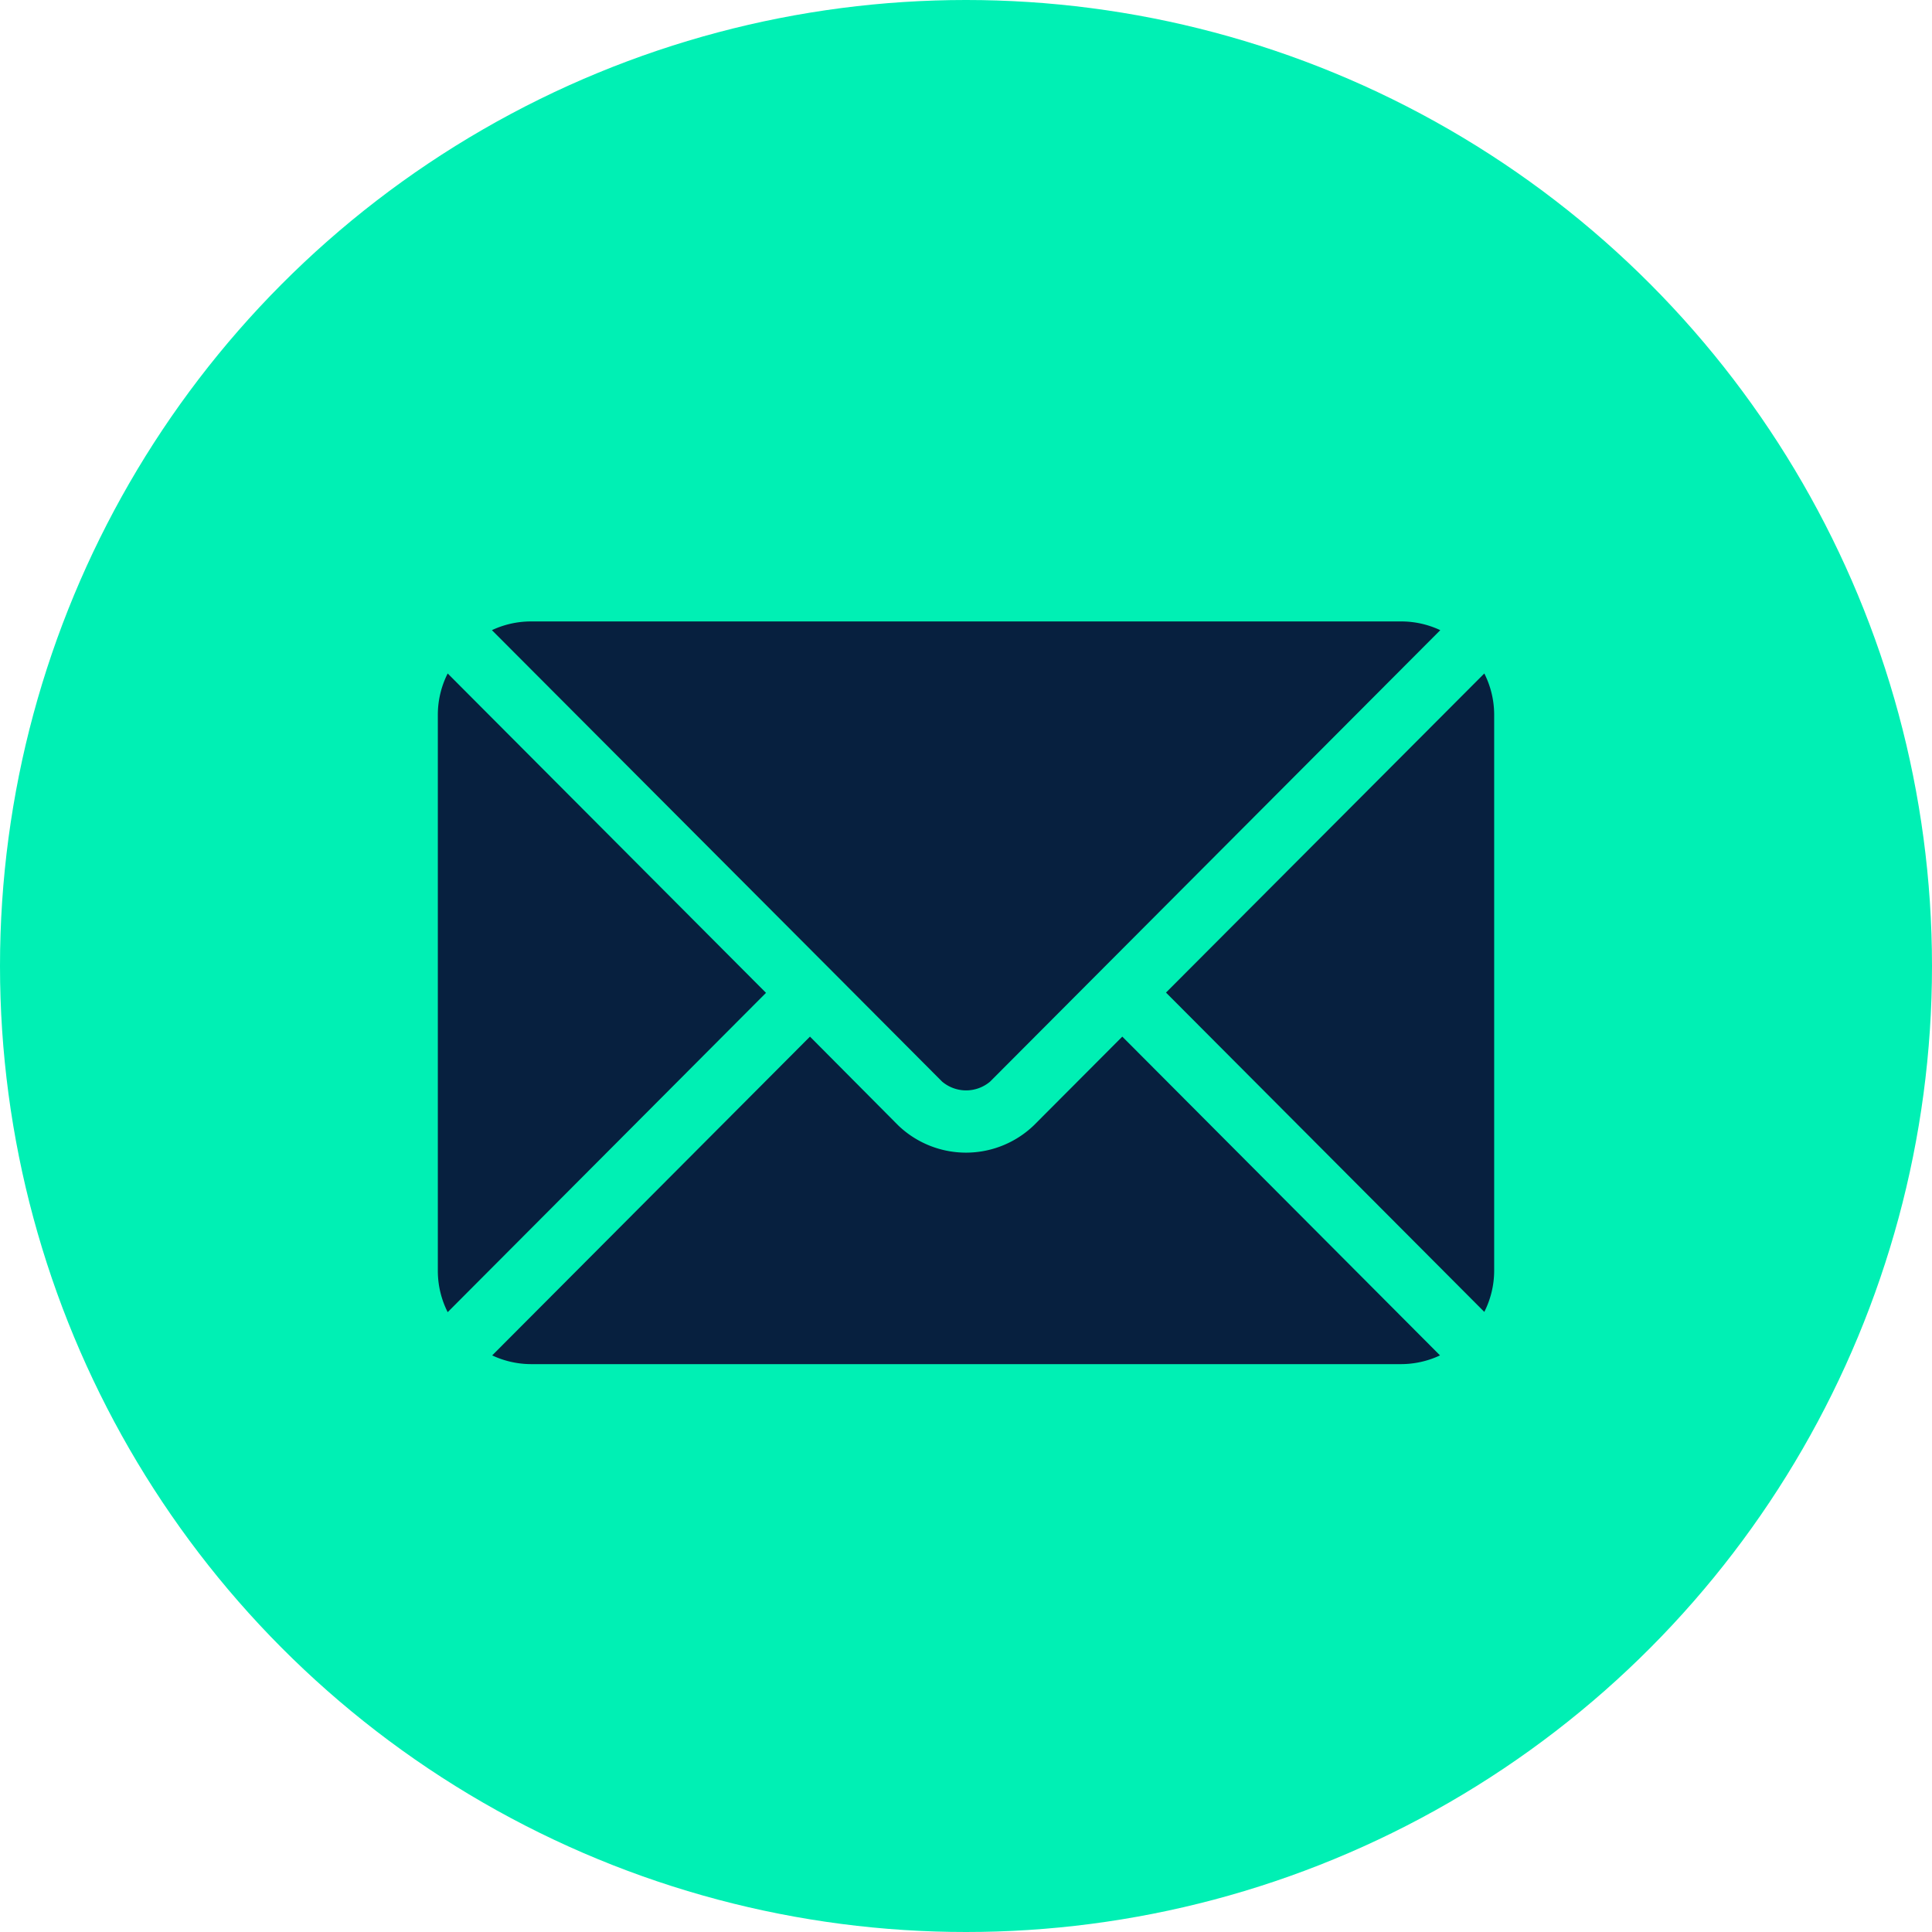
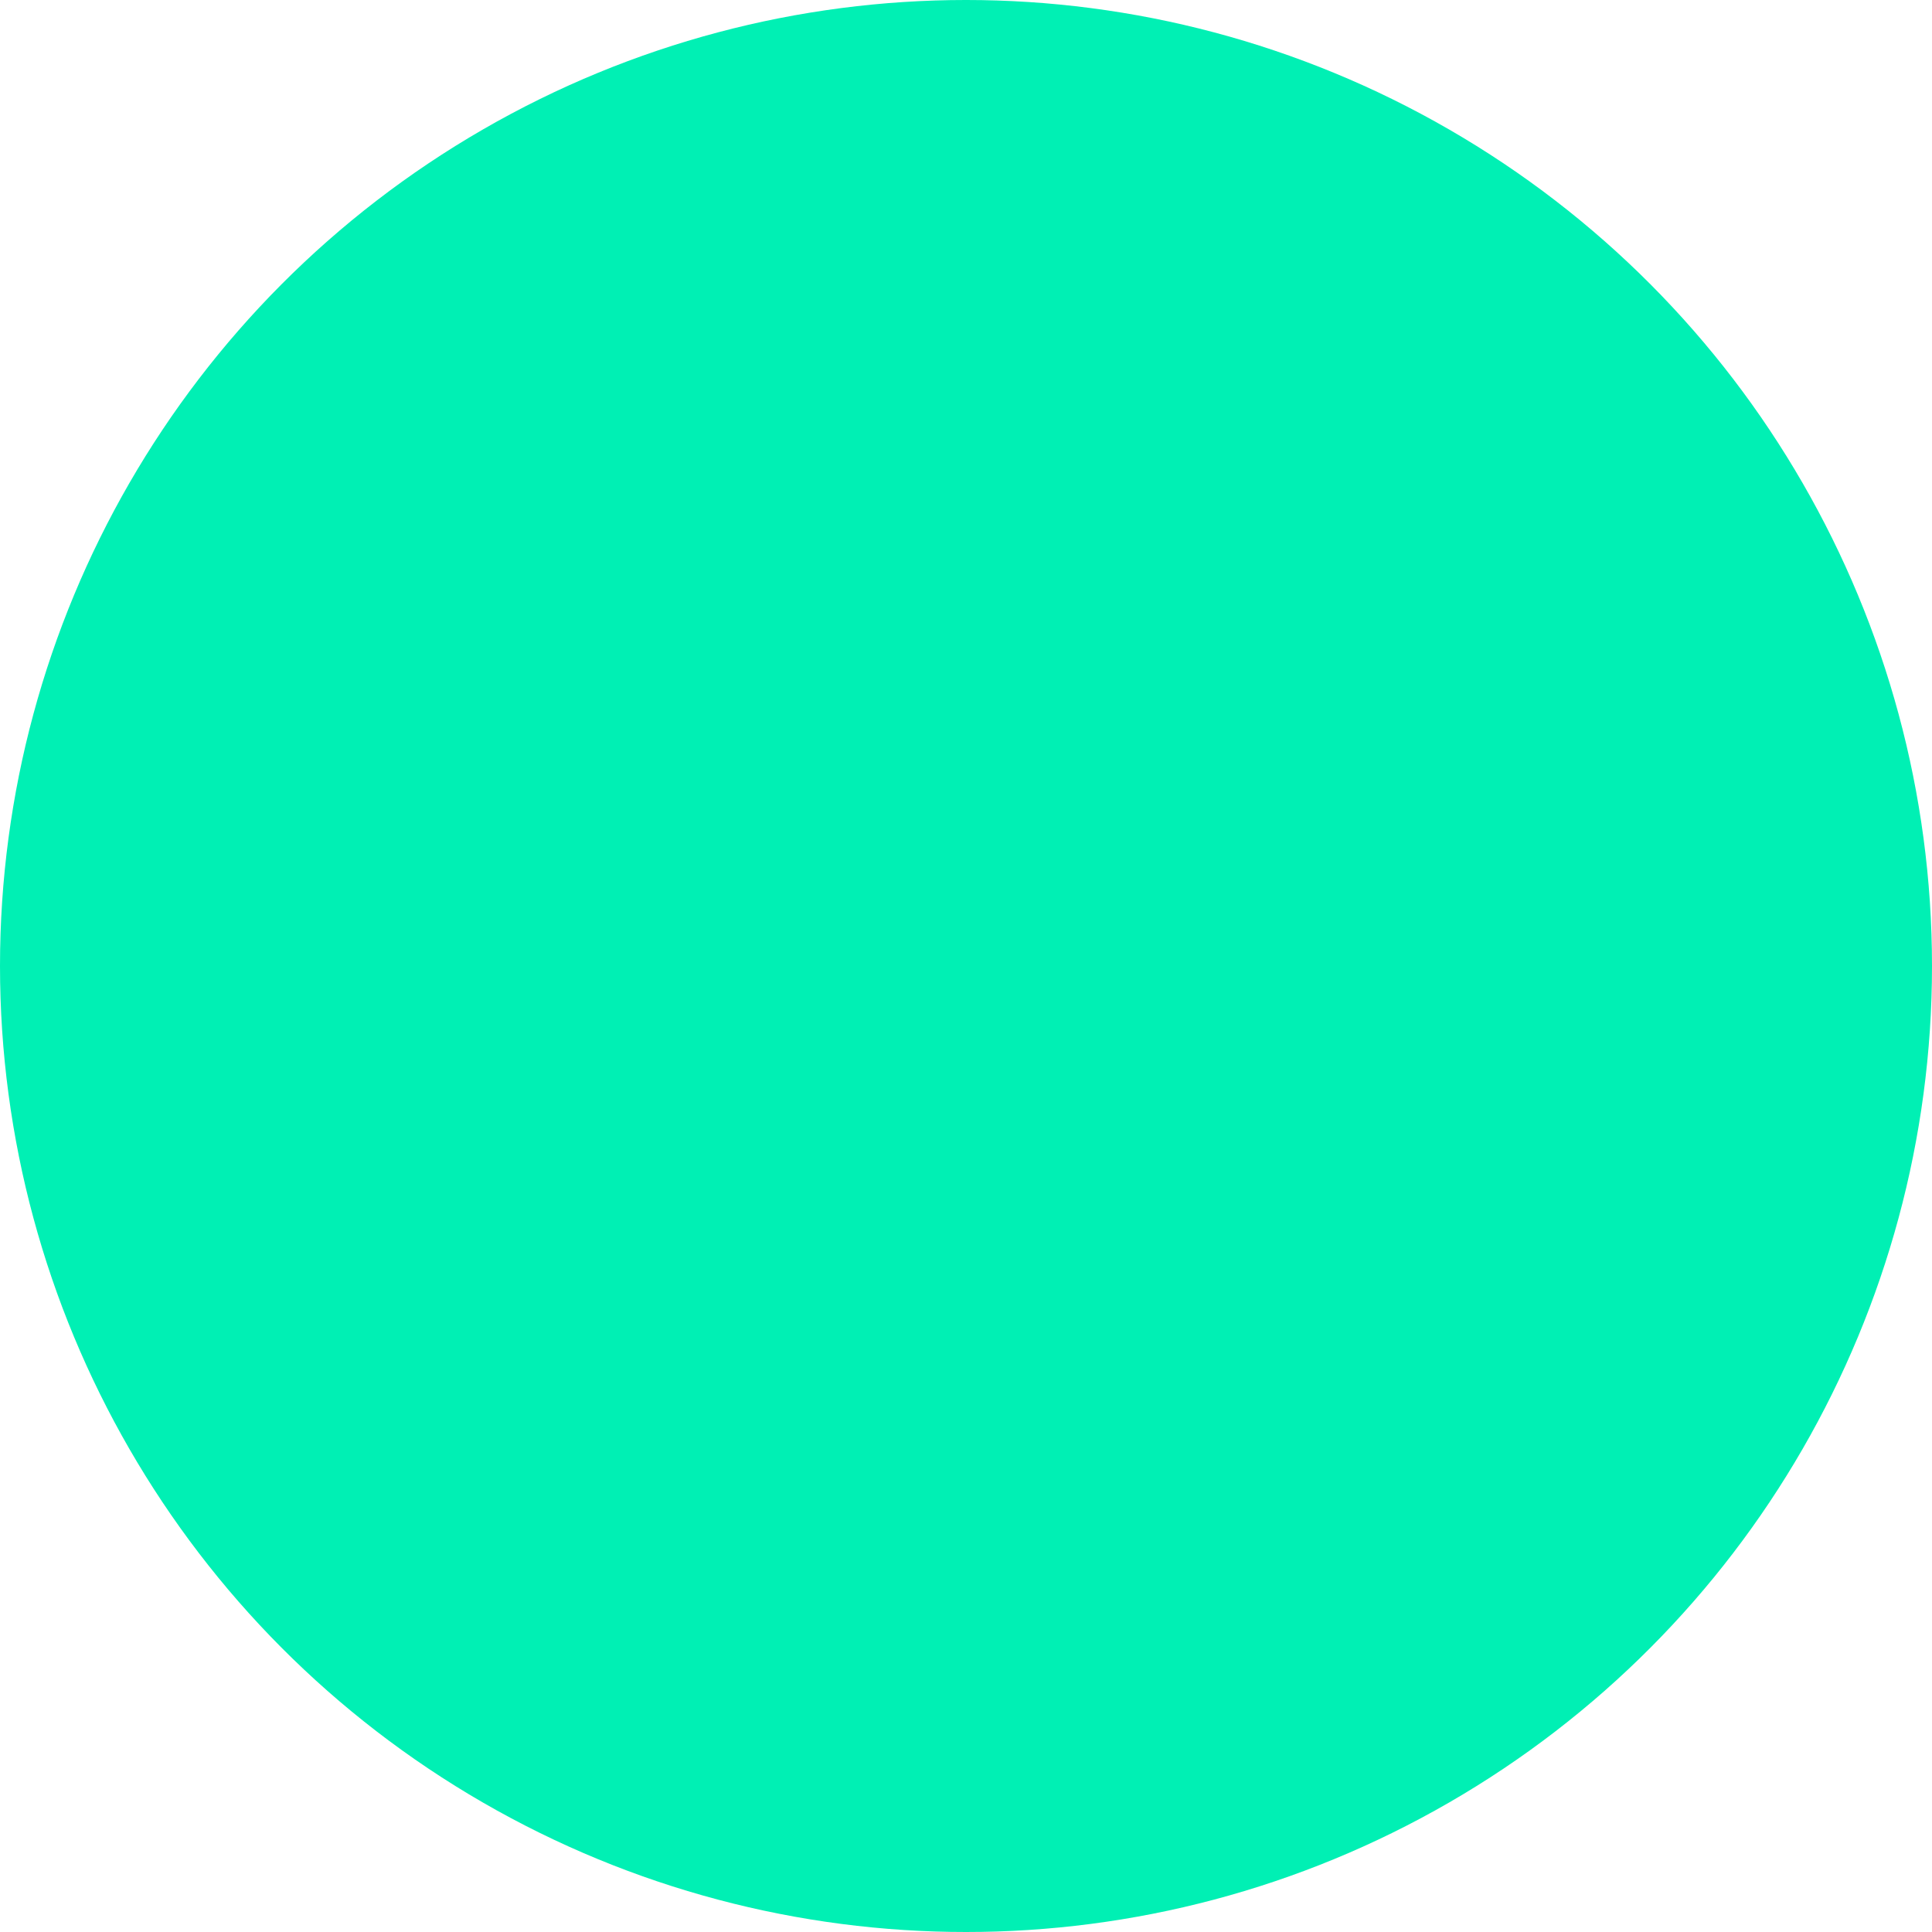
<svg xmlns="http://www.w3.org/2000/svg" width="29" height="29" viewBox="0 0 29 29">
  <g id="Group_16827" data-name="Group 16827" transform="translate(-814 -572)">
    <g id="Group_16822" data-name="Group 16822">
      <circle id="Ellipse_2332" data-name="Ellipse 2332" cx="14.5" cy="14.5" r="14.5" transform="translate(814 572)" fill="#00f0b4" />
    </g>
    <g id="Group_16821" data-name="Group 16821" transform="translate(820.572 505.328)">
      <g id="Group_16814" data-name="Group 16814" transform="translate(0.812 82.232)">
        <g id="Group_16813" data-name="Group 16813">
-           <path id="Path_34559" data-name="Path 34559" d="M35.688,277.251l-1.328,1.332a1.47,1.47,0,0,1-2.036,0L31,277.251l-4.77,4.785a1.38,1.38,0,0,0,.581.131H39.876a1.379,1.379,0,0,0,.581-.131Z" transform="translate(-26.226 -277.251)" fill="#07203f" />
-         </g>
+           </g>
      </g>
      <g id="Group_16816" data-name="Group 16816" transform="translate(0.812 76)">
        <g id="Group_16815" data-name="Group 16815">
-           <path id="Path_34560" data-name="Path 34560" d="M39.878,76H26.809a1.379,1.379,0,0,0-.581.131l5.1,5.113h0l1.657,1.663a.558.558,0,0,0,.721,0l1.657-1.662h0l5.1-5.114A1.378,1.378,0,0,0,39.878,76Z" transform="translate(-26.228 -76)" fill="#07203f" />
-         </g>
+           </g>
      </g>
      <g id="Group_16818" data-name="Group 16818" transform="translate(0 76.781)">
        <g id="Group_16817" data-name="Group 16817">
-           <path id="Path_34561" data-name="Path 34561" d="M.148,101.212a1.376,1.376,0,0,0-.148.613v8.361a1.376,1.376,0,0,0,.148.613l4.778-4.793Z" transform="translate(0 -101.212)" fill="#07203f" />
-         </g>
+           </g>
      </g>
      <g id="Group_16820" data-name="Group 16820" transform="translate(10.93 76.781)">
        <g id="Group_16819" data-name="Group 16819">
-           <path id="Path_34562" data-name="Path 34562" d="M357.711,101.21,352.933,106l4.778,4.793a1.376,1.376,0,0,0,.148-.613v-8.361A1.376,1.376,0,0,0,357.711,101.21Z" transform="translate(-352.933 -101.21)" fill="#07203f" />
-         </g>
+           </g>
      </g>
    </g>
  </g>
</svg>